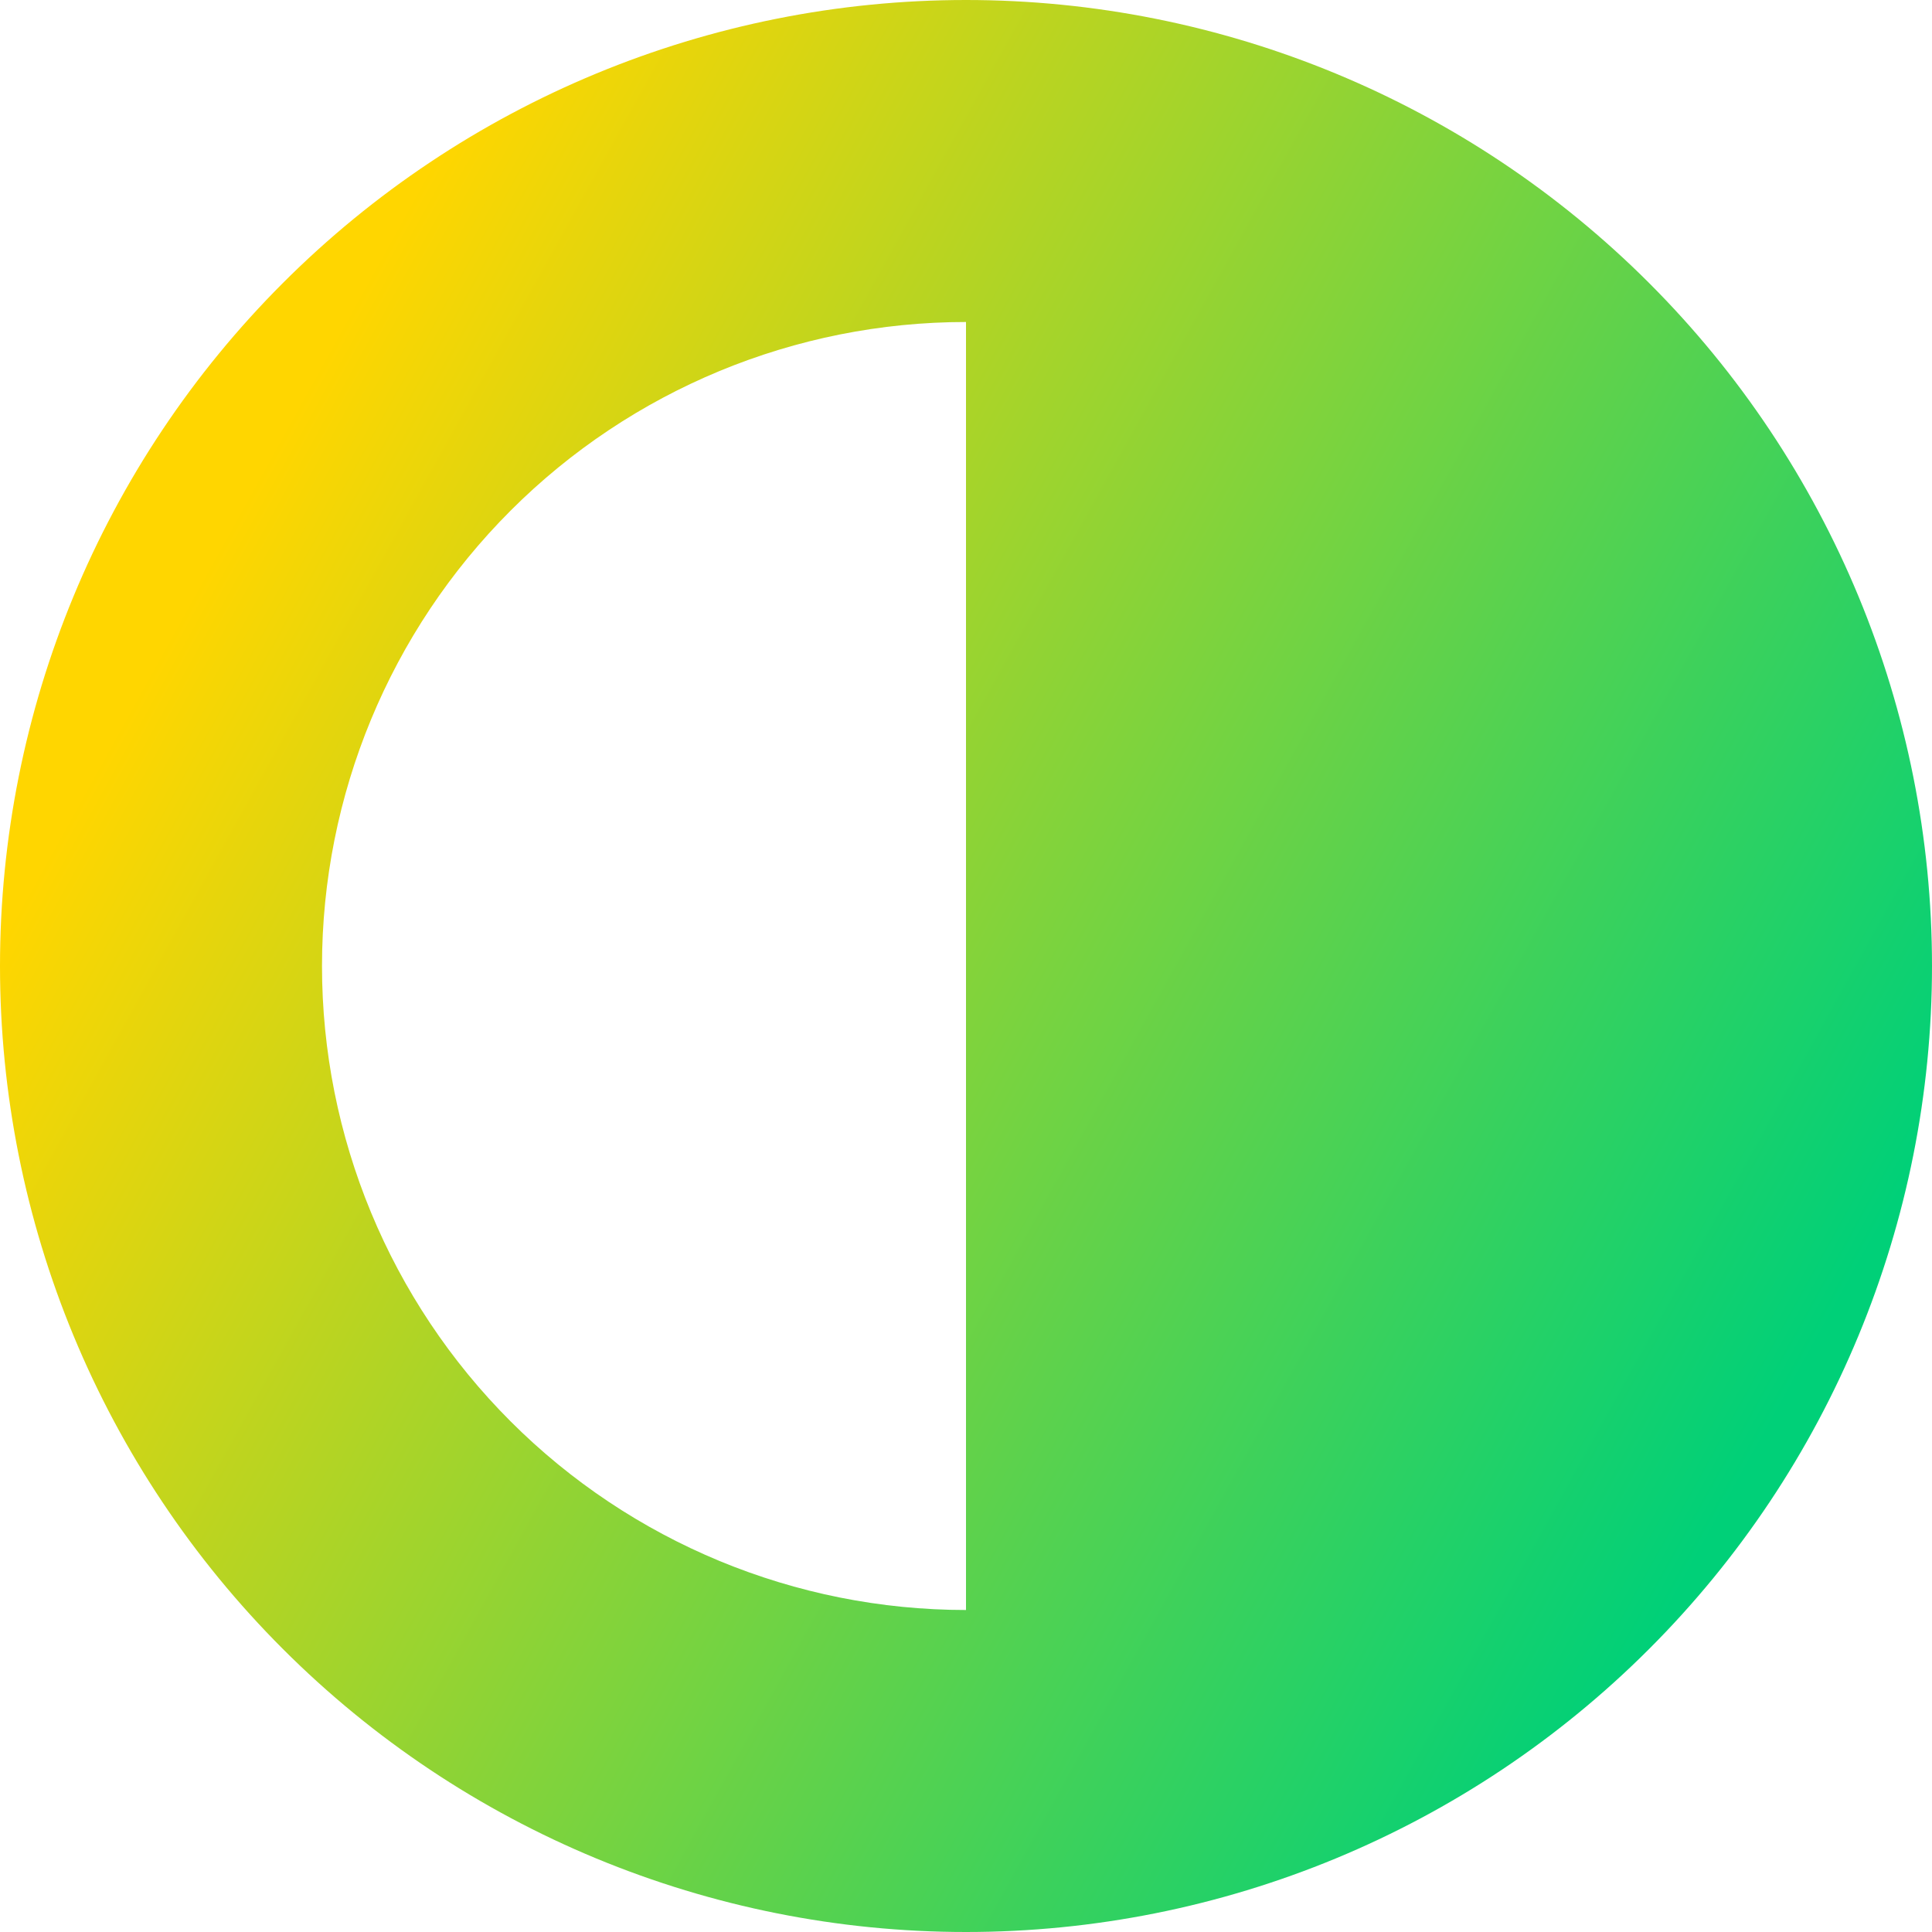
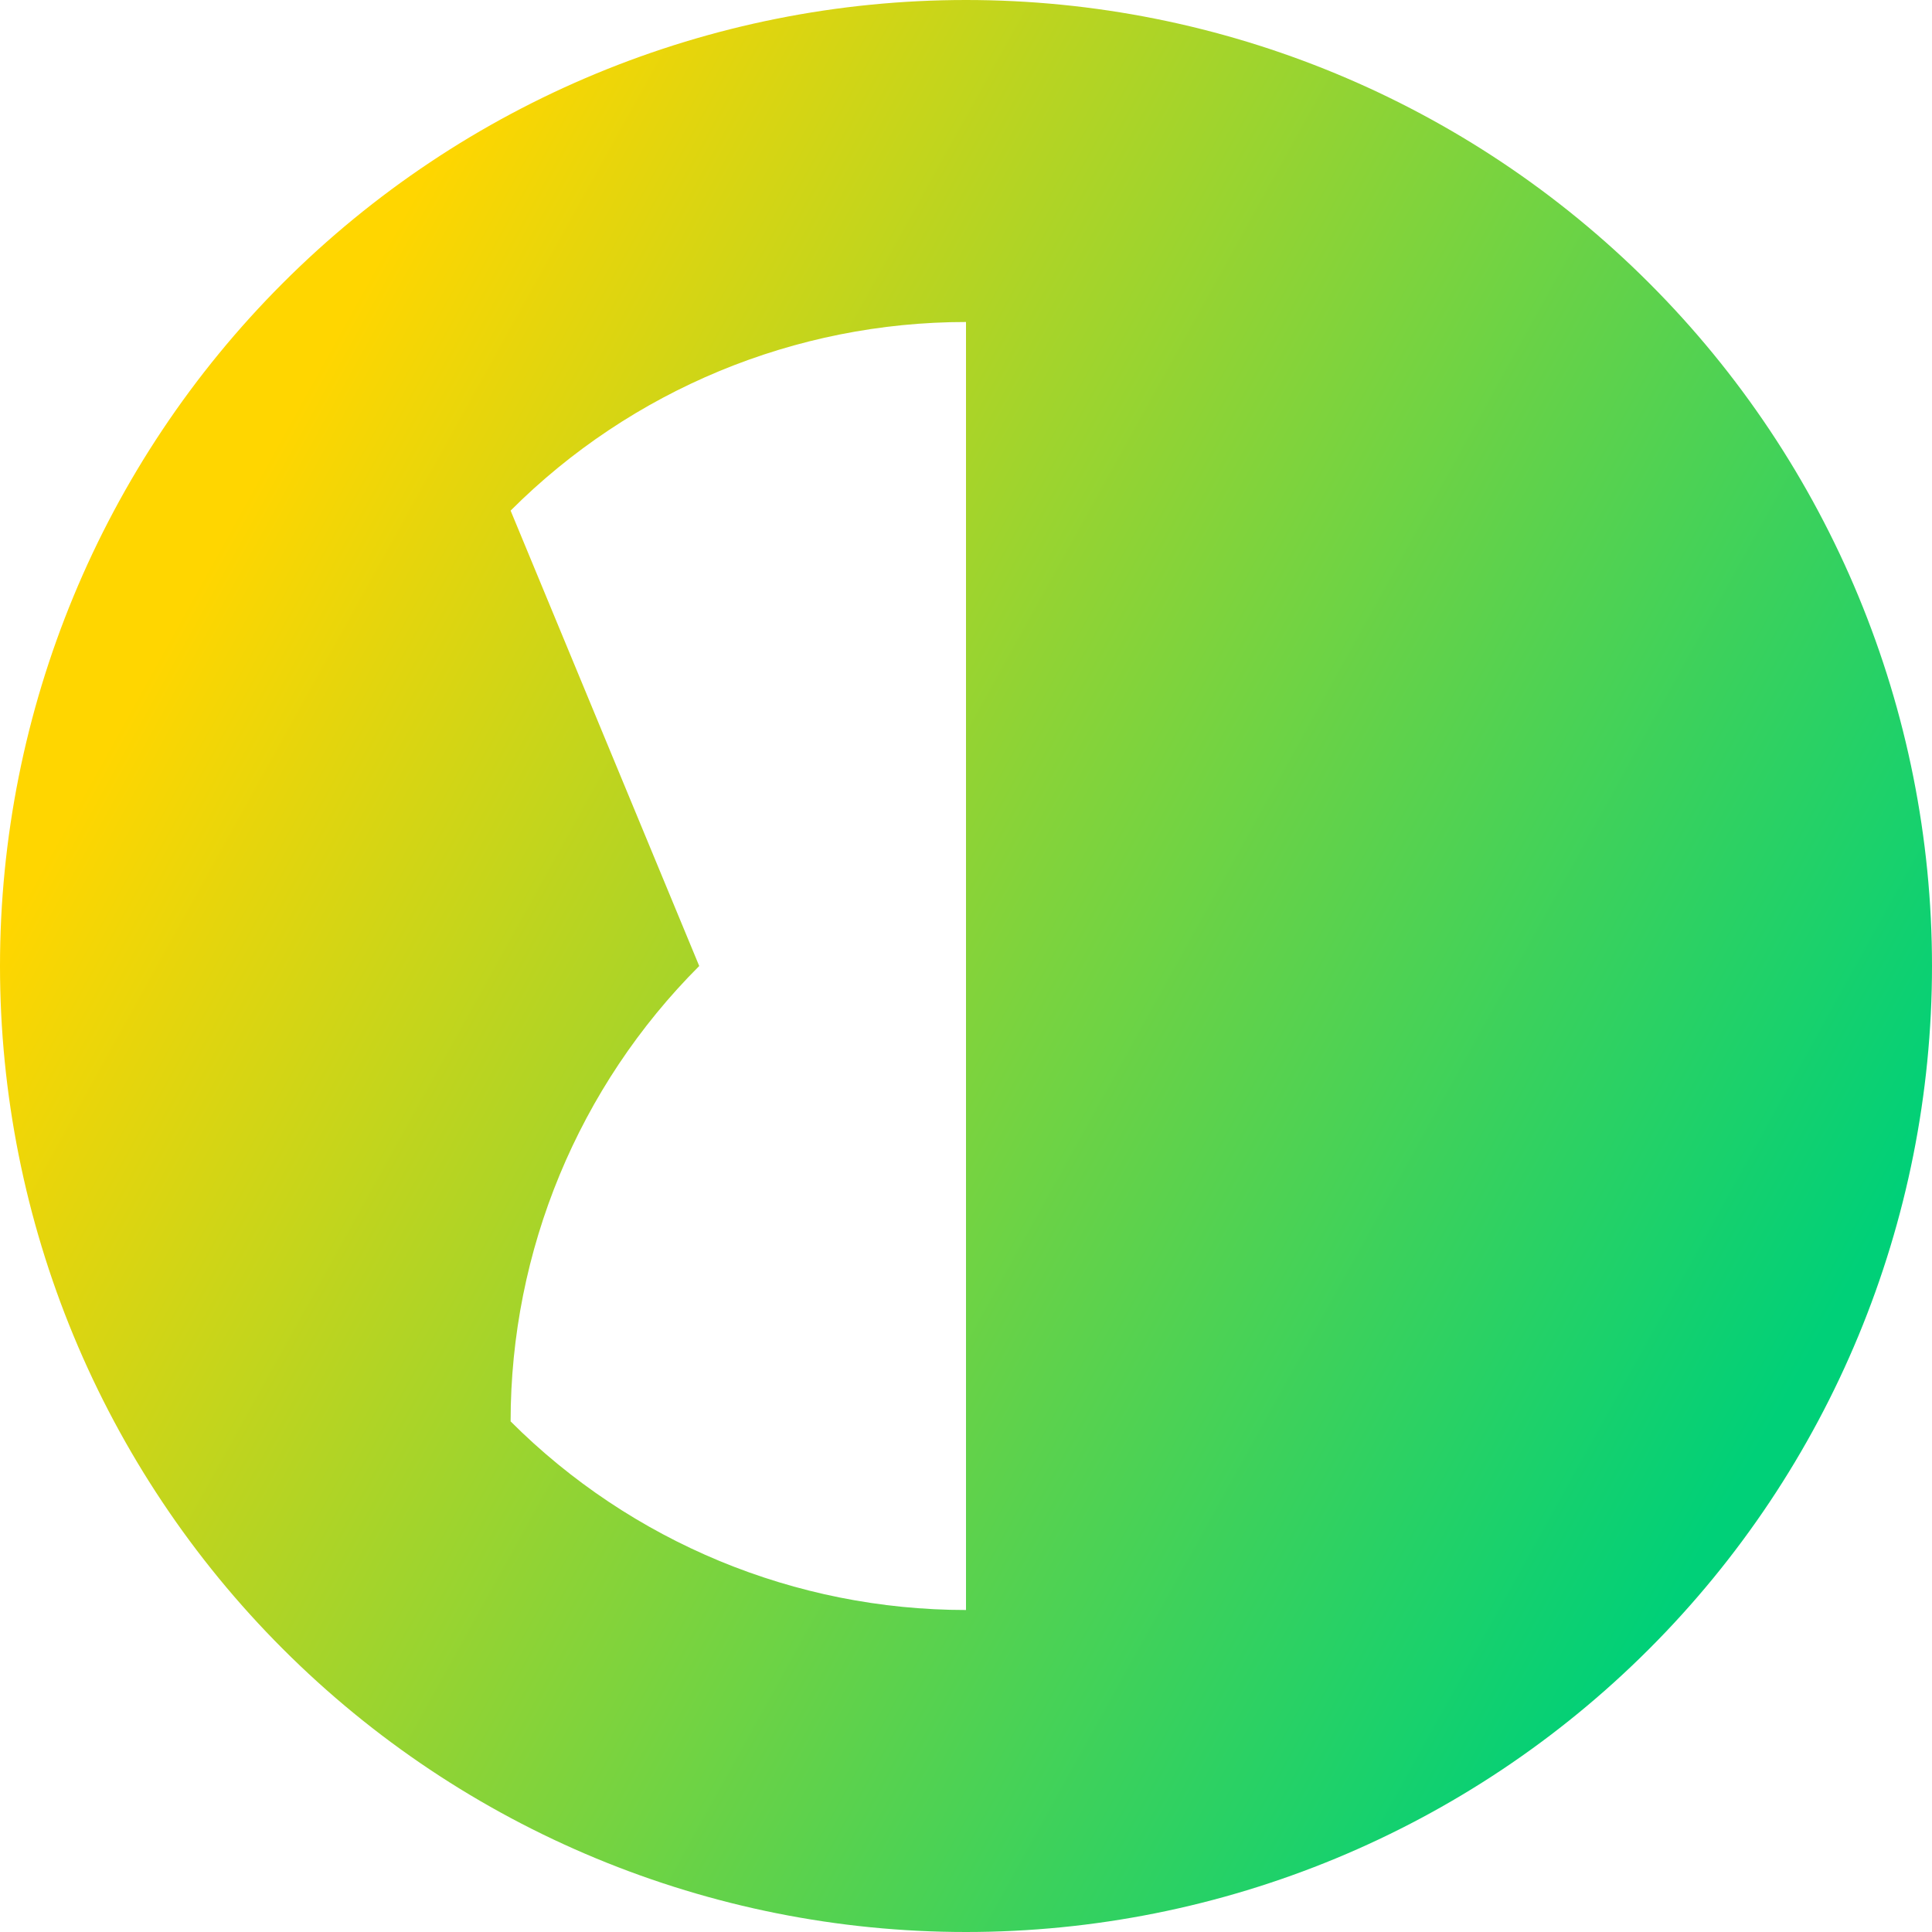
<svg xmlns="http://www.w3.org/2000/svg" fill="none" viewBox="0 0 24 24" id="Image-Highlights--Streamline-Sharp-Gradient-Free">
  <desc>
    Image Highlights Streamline Icon: https://streamlinehq.com
  </desc>
  <g id="Gradient/Interface Essential/image-highlights">
-     <path id="Subtract" fill="url(#paint0_linear_644_11429)" fill-rule="evenodd" d="M3.515 3.515C5.765 1.264 8.817 0 12 0s6.235 1.264 8.485 3.515C22.736 5.765 24 8.817 24 12s-1.264 6.235-3.515 8.485C18.235 22.736 15.183 24 12 24c-3.183 0-6.235-1.264-8.485-3.515C1.264 18.235 0 15.183 0 12c0-3.183 1.264-6.235 3.515-8.485Zm2.828 2.828C7.843 4.843 9.878 4 12 4v16c-2.122 0-4.157-.843-5.657-2.343C4.843 16.157 4 14.122 4 12c0-2.122.843-4.157 2.343-5.657Z" clip-rule="evenodd" />
+     <path id="Subtract" fill="url(#paint0_linear_644_11429)" fill-rule="evenodd" d="M3.515 3.515C5.765 1.264 8.817 0 12 0s6.235 1.264 8.485 3.515C22.736 5.765 24 8.817 24 12s-1.264 6.235-3.515 8.485C18.235 22.736 15.183 24 12 24c-3.183 0-6.235-1.264-8.485-3.515C1.264 18.235 0 15.183 0 12c0-3.183 1.264-6.235 3.515-8.485Zm2.828 2.828C7.843 4.843 9.878 4 12 4v16c-2.122 0-4.157-.843-5.657-2.343c0-2.122.843-4.157 2.343-5.657Z" clip-rule="evenodd" />
  </g>
  <defs>
    <linearGradient id="paint0_linear_644_11429" x1="3.923" x2="23.307" y1="4.615" y2="15.355" gradientUnits="userSpaceOnUse">
      <stop stop-color="#ffd600" />
      <stop offset="1" stop-color="#00d078" />
    </linearGradient>
  </defs>
</svg>